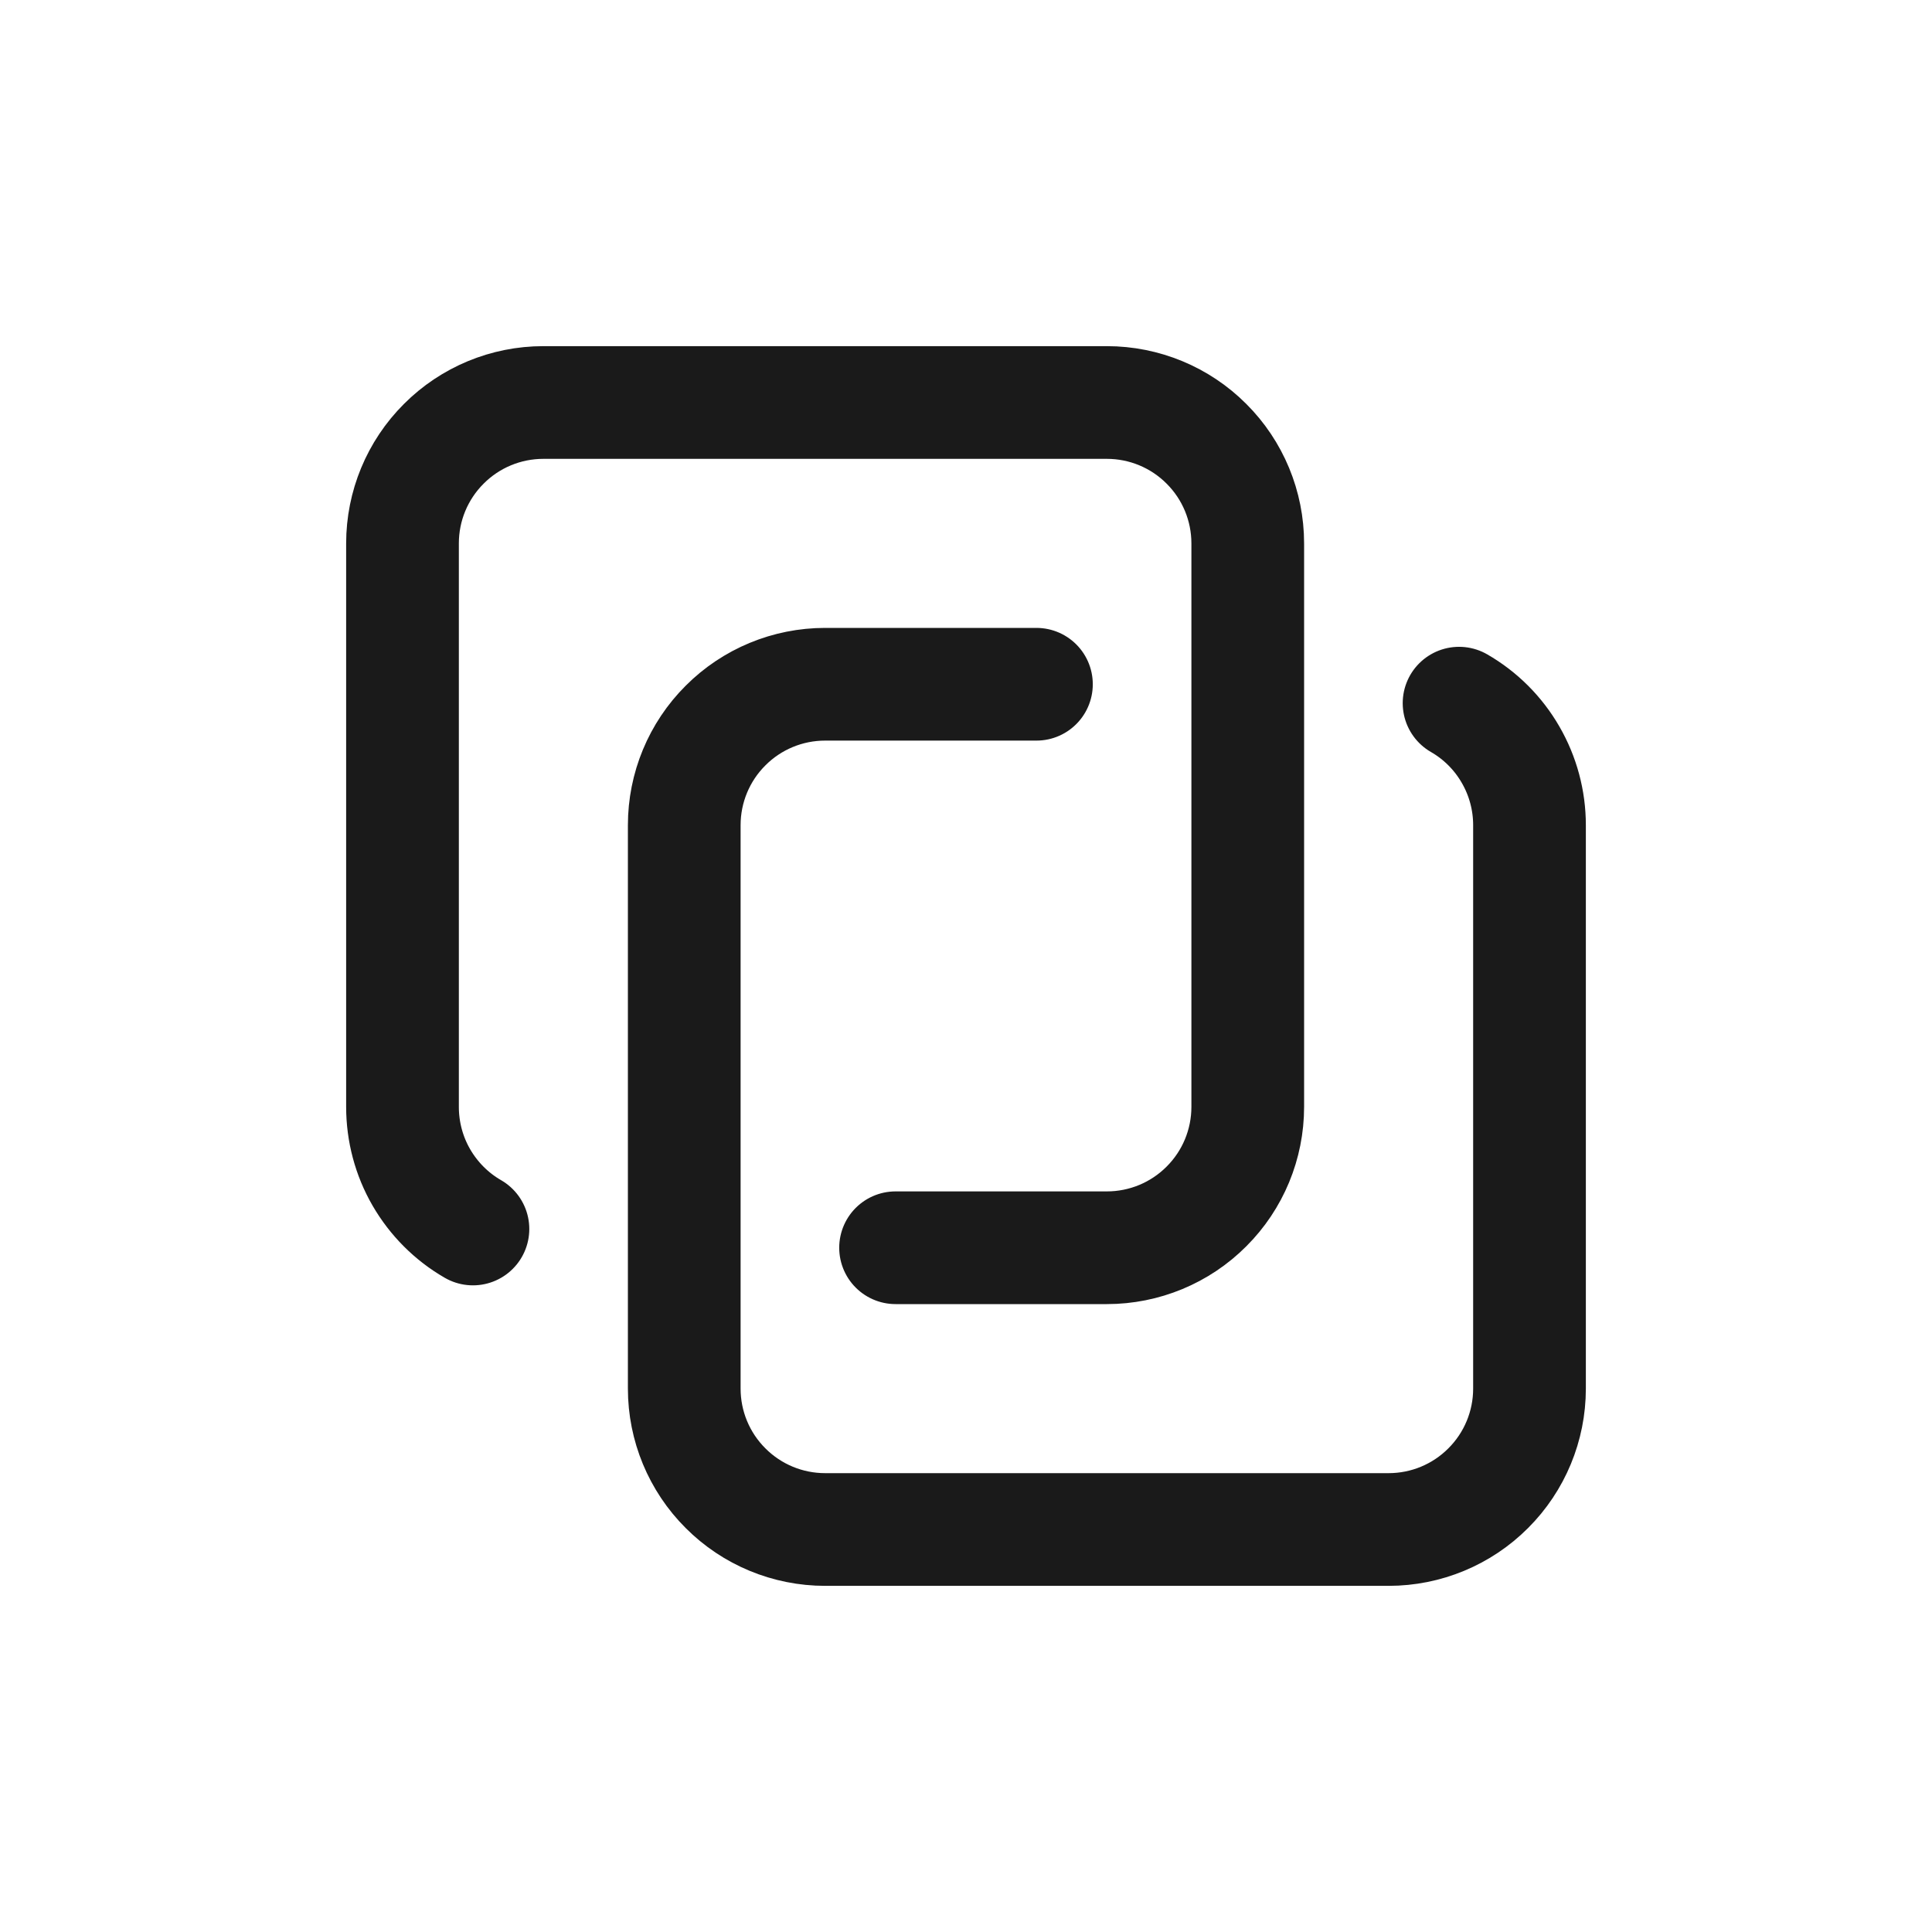
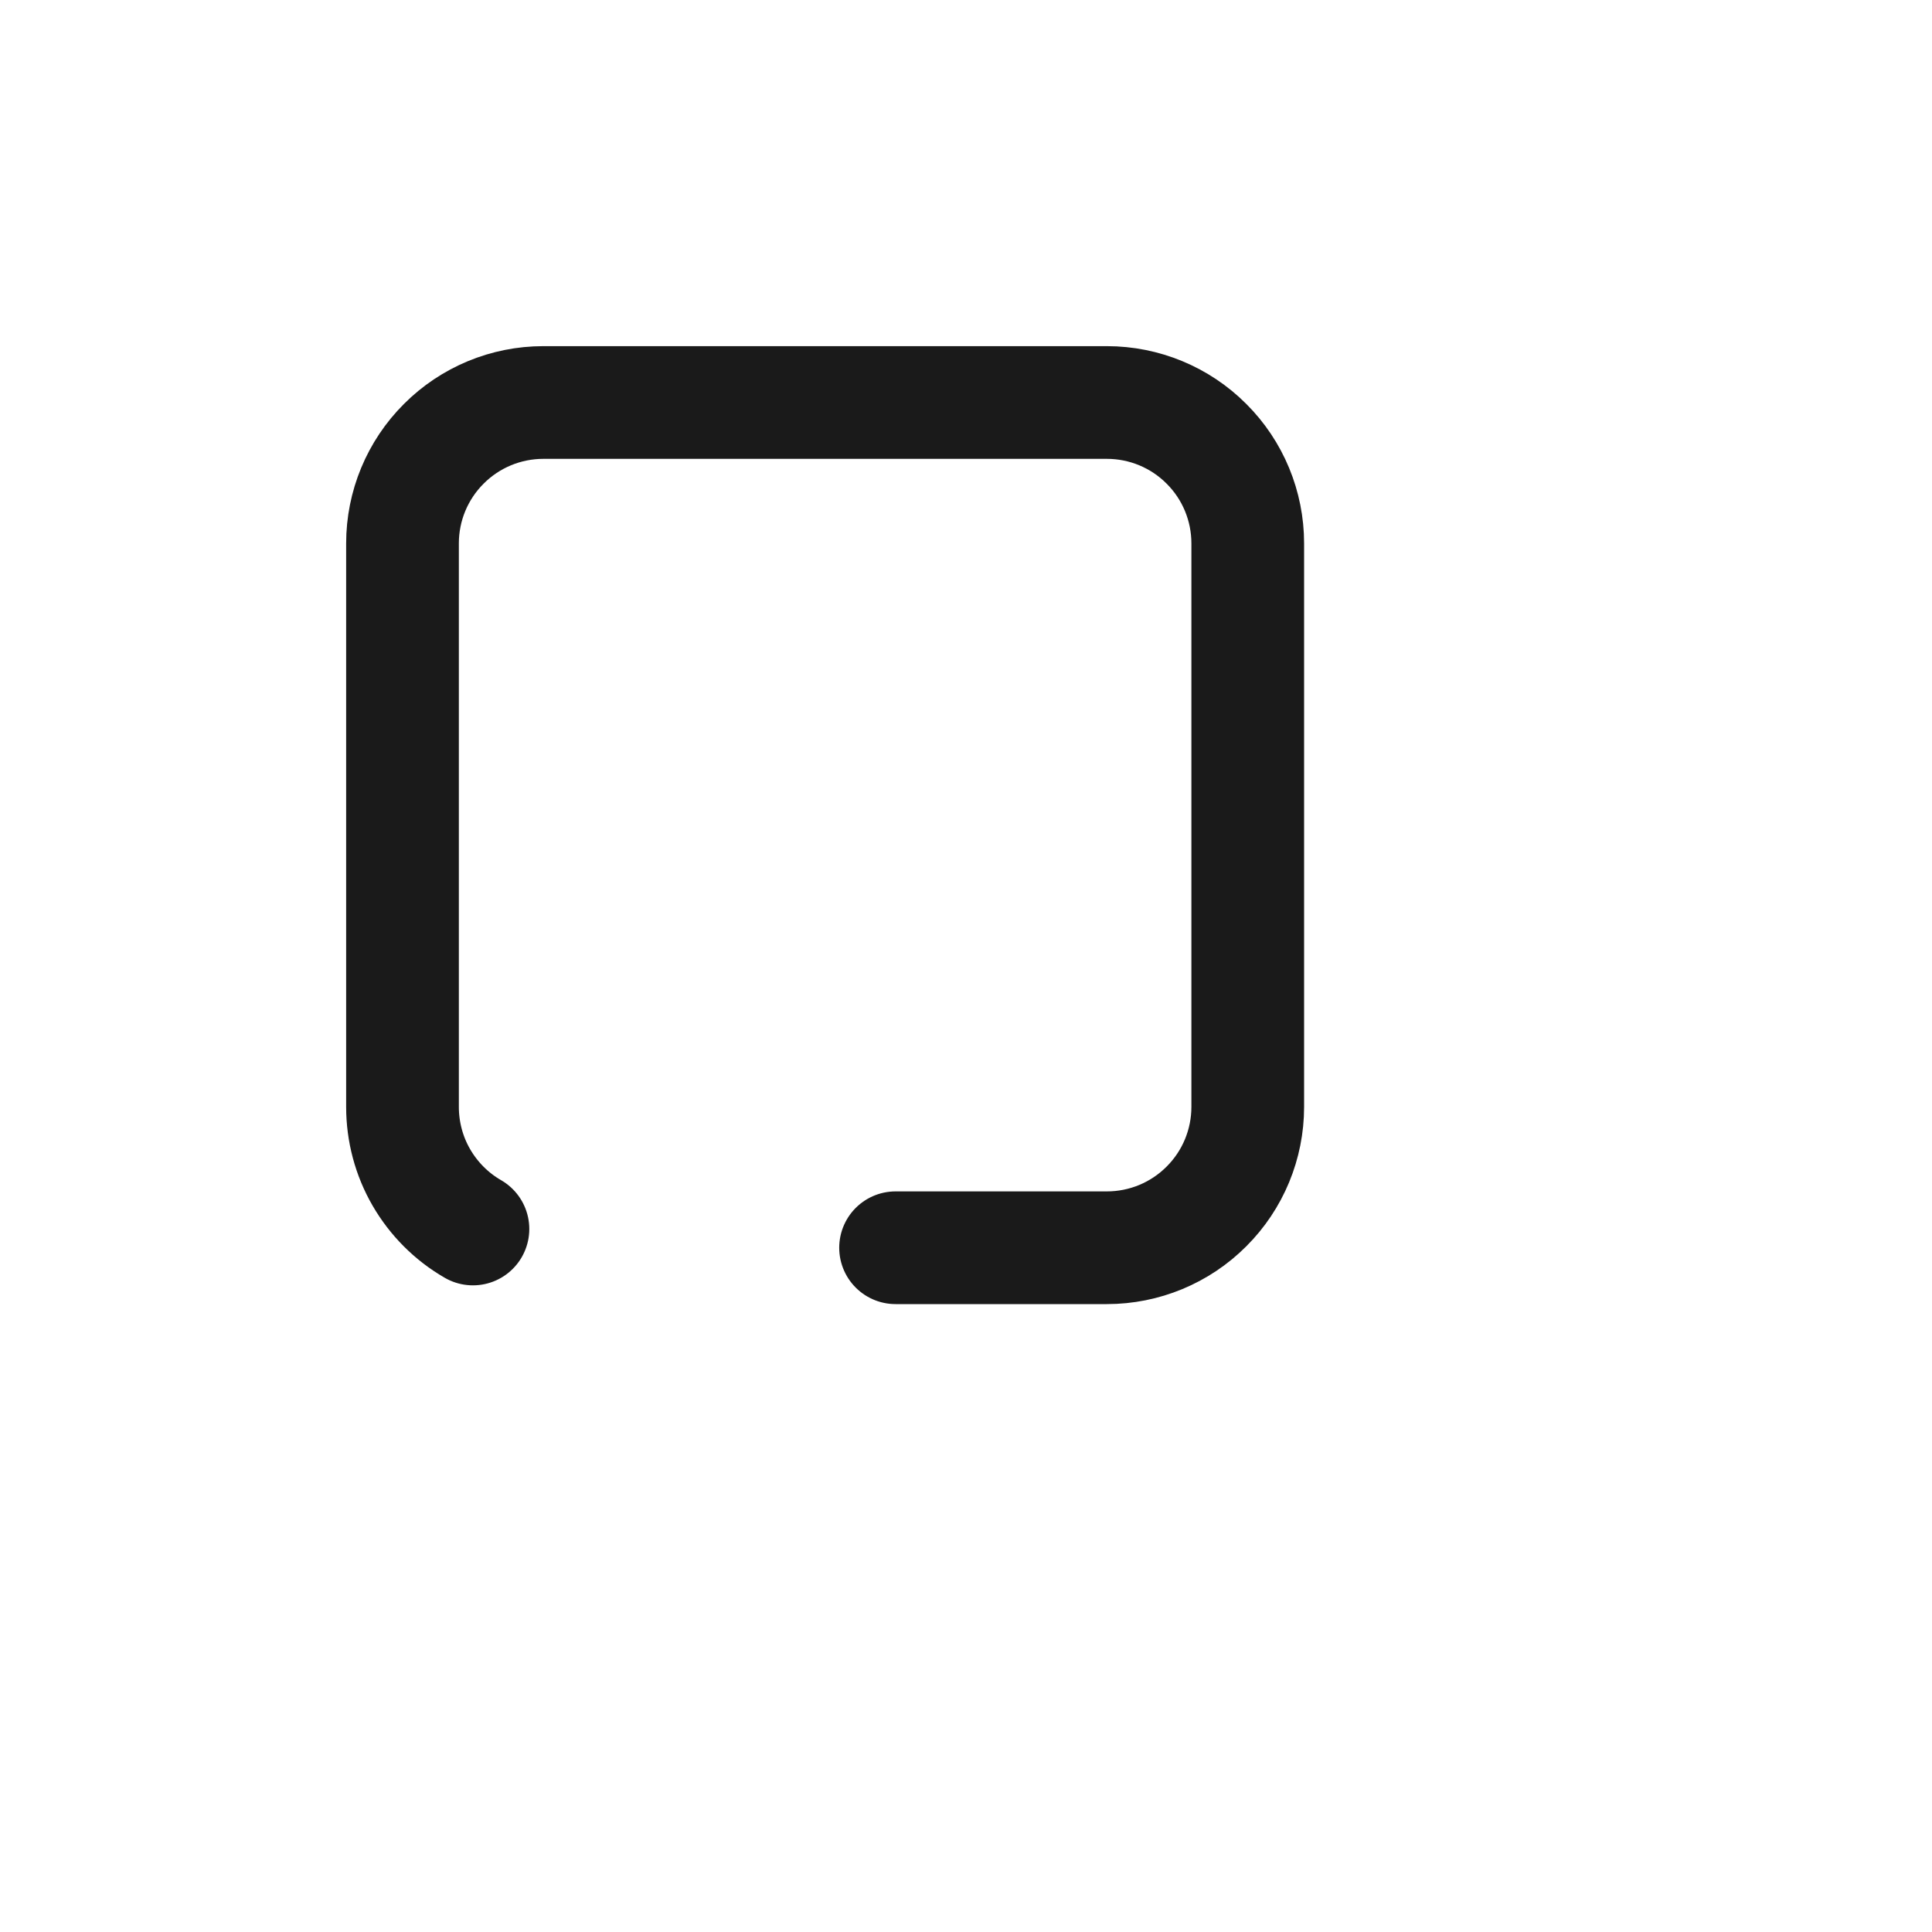
<svg xmlns="http://www.w3.org/2000/svg" width="24" height="24" viewBox="0 0 24 24" fill="none">
-   <path d="M18.125 8.735C18.391 8.888 18.612 9.109 18.765 9.375C18.919 9.641 19 9.943 19 10.25V17.25C19 17.714 18.816 18.159 18.487 18.487C18.159 18.816 17.714 19 17.25 19H10.25C9.786 19 9.341 18.816 9.013 18.487C8.684 18.159 8.5 17.714 8.5 17.25V10.25C8.5 9.786 8.684 9.341 9.013 9.013C9.341 8.684 9.786 8.5 10.25 8.5H12.875" stroke="#1A1A1A" stroke-width="1.4" stroke-linecap="round" stroke-linejoin="round" />
  <path d="M5.875 15.267C5.609 15.114 5.388 14.892 5.234 14.626C5.08 14.36 5 14.057 5 13.75V6.75C5 6.286 5.184 5.841 5.513 5.513C5.841 5.184 6.286 5 6.75 5H13.75C14.214 5 14.659 5.184 14.987 5.513C15.316 5.841 15.5 6.286 15.5 6.75V13.75C15.5 14.214 15.316 14.659 14.987 14.987C14.659 15.316 14.214 15.5 13.75 15.5H11.125" stroke="#1A1A1A" stroke-width="1.4" stroke-linecap="round" stroke-linejoin="round" />
</svg>